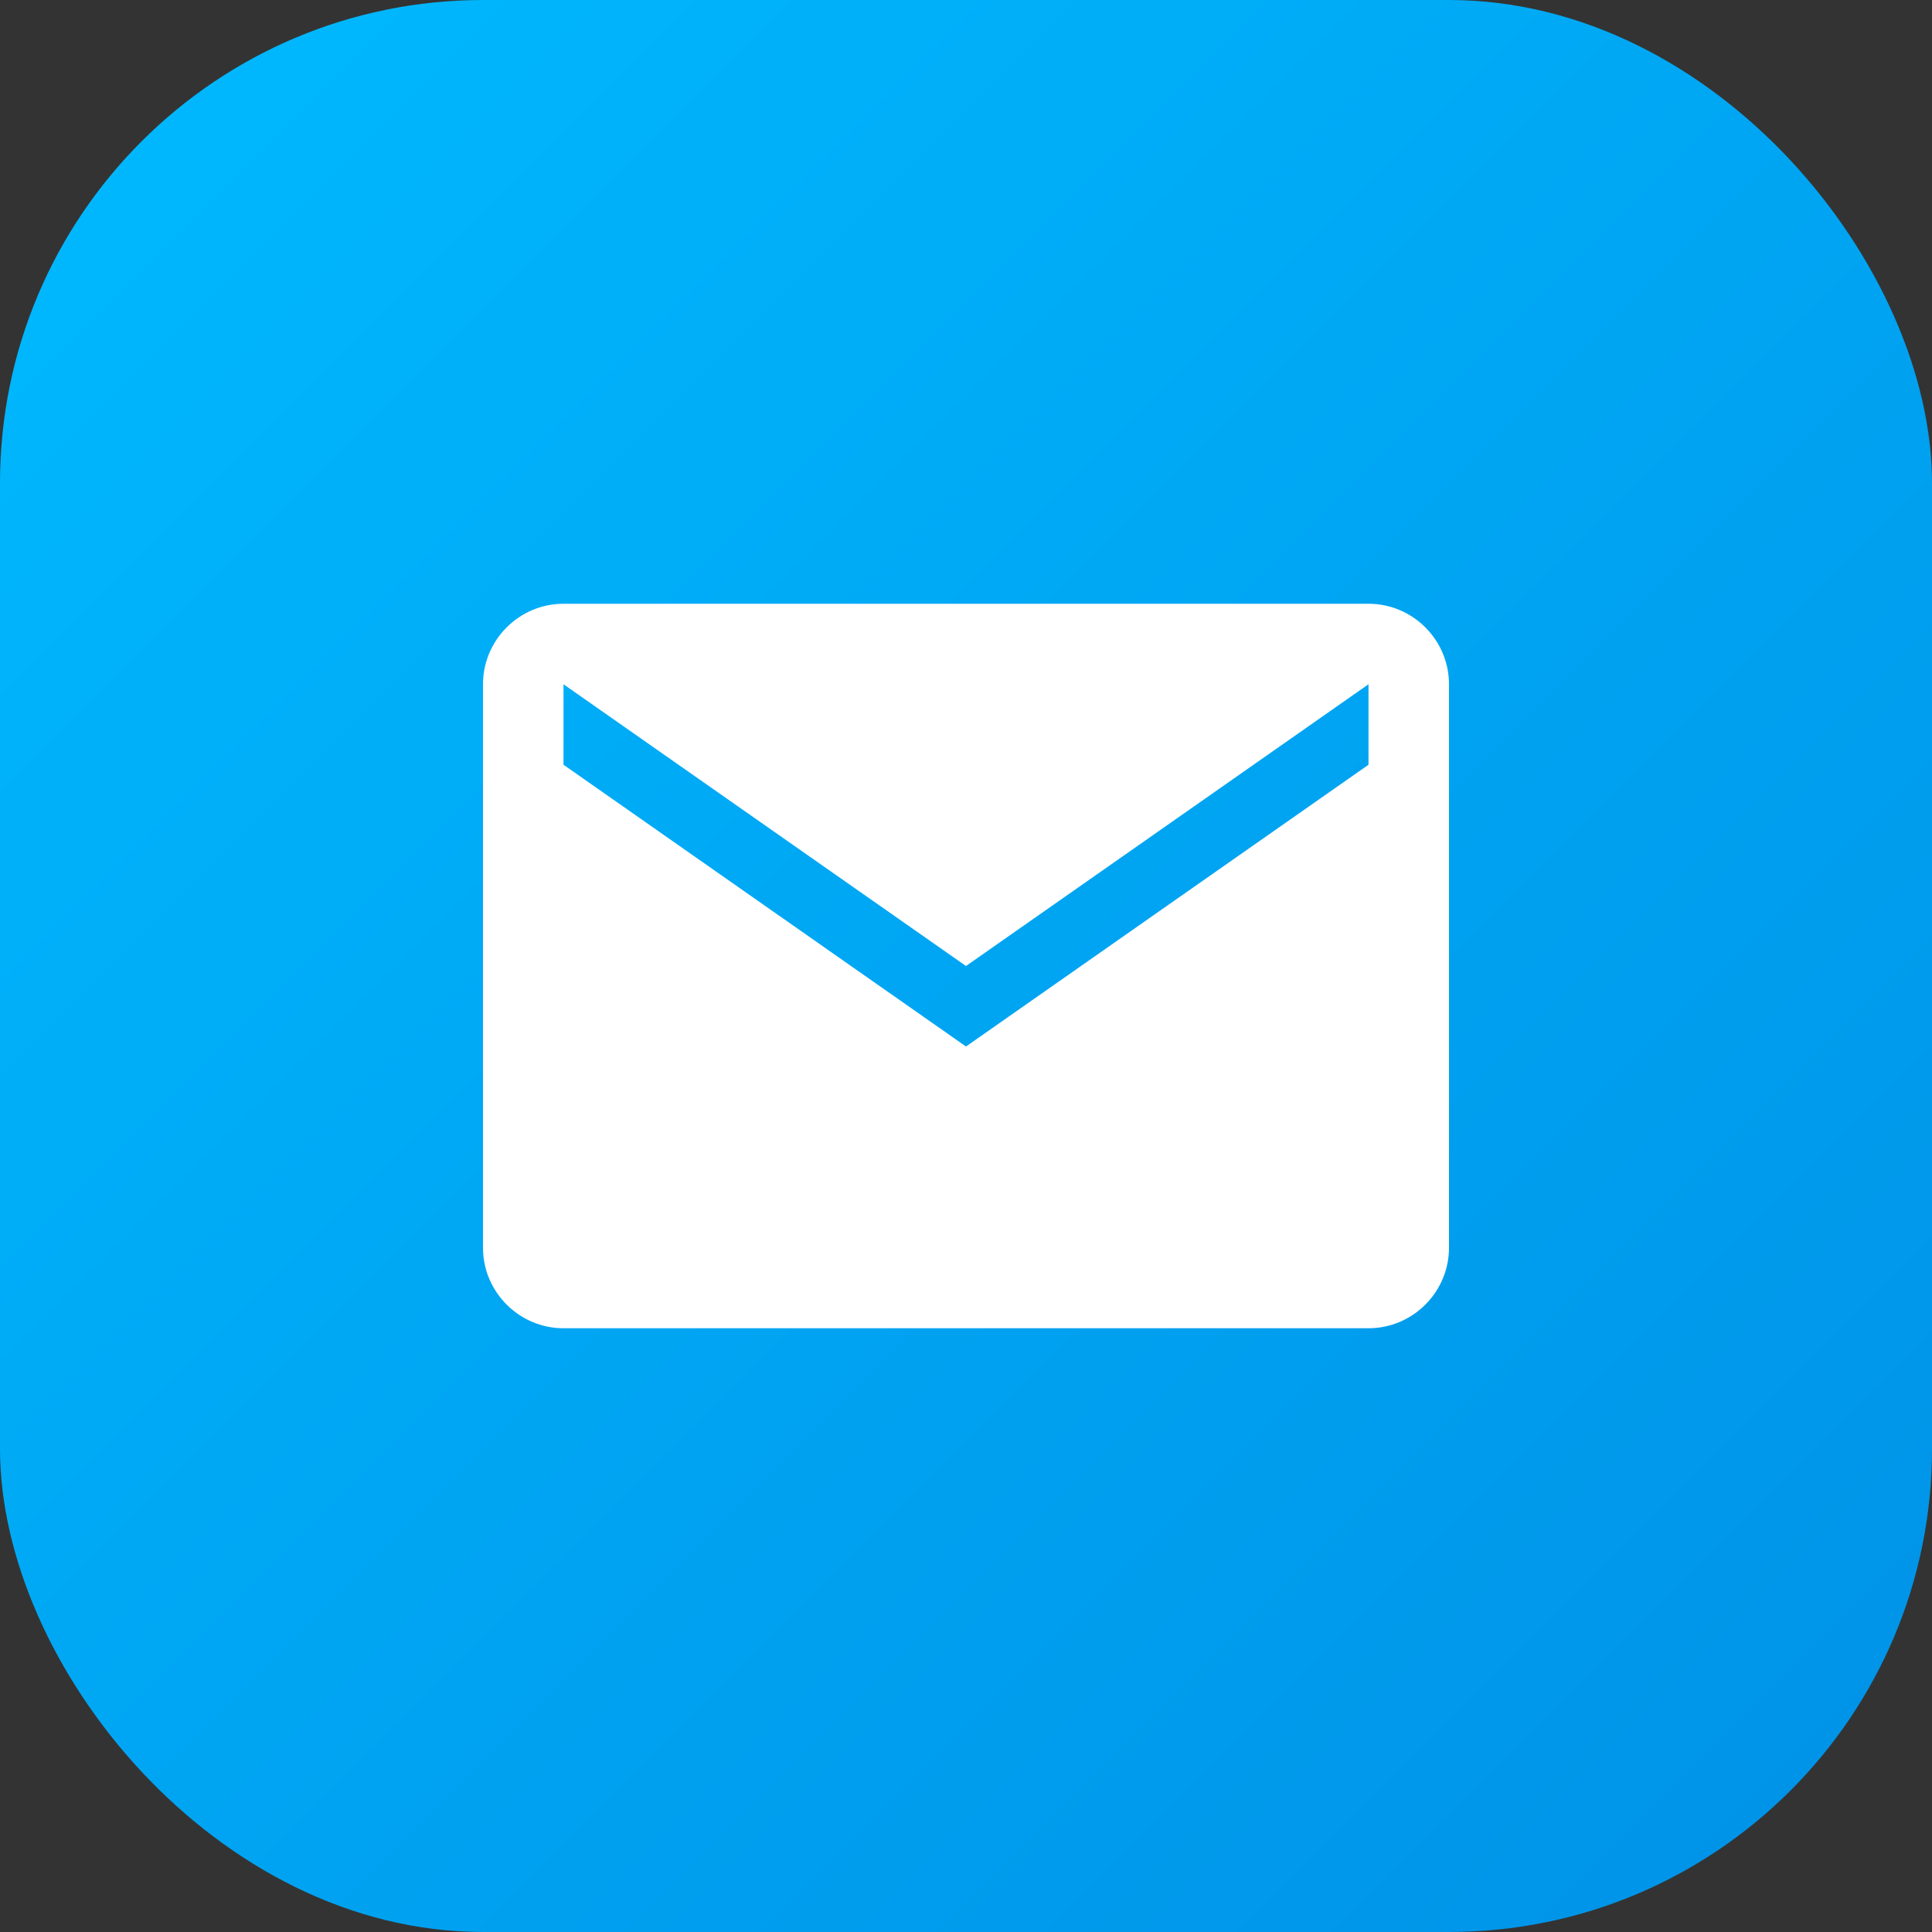
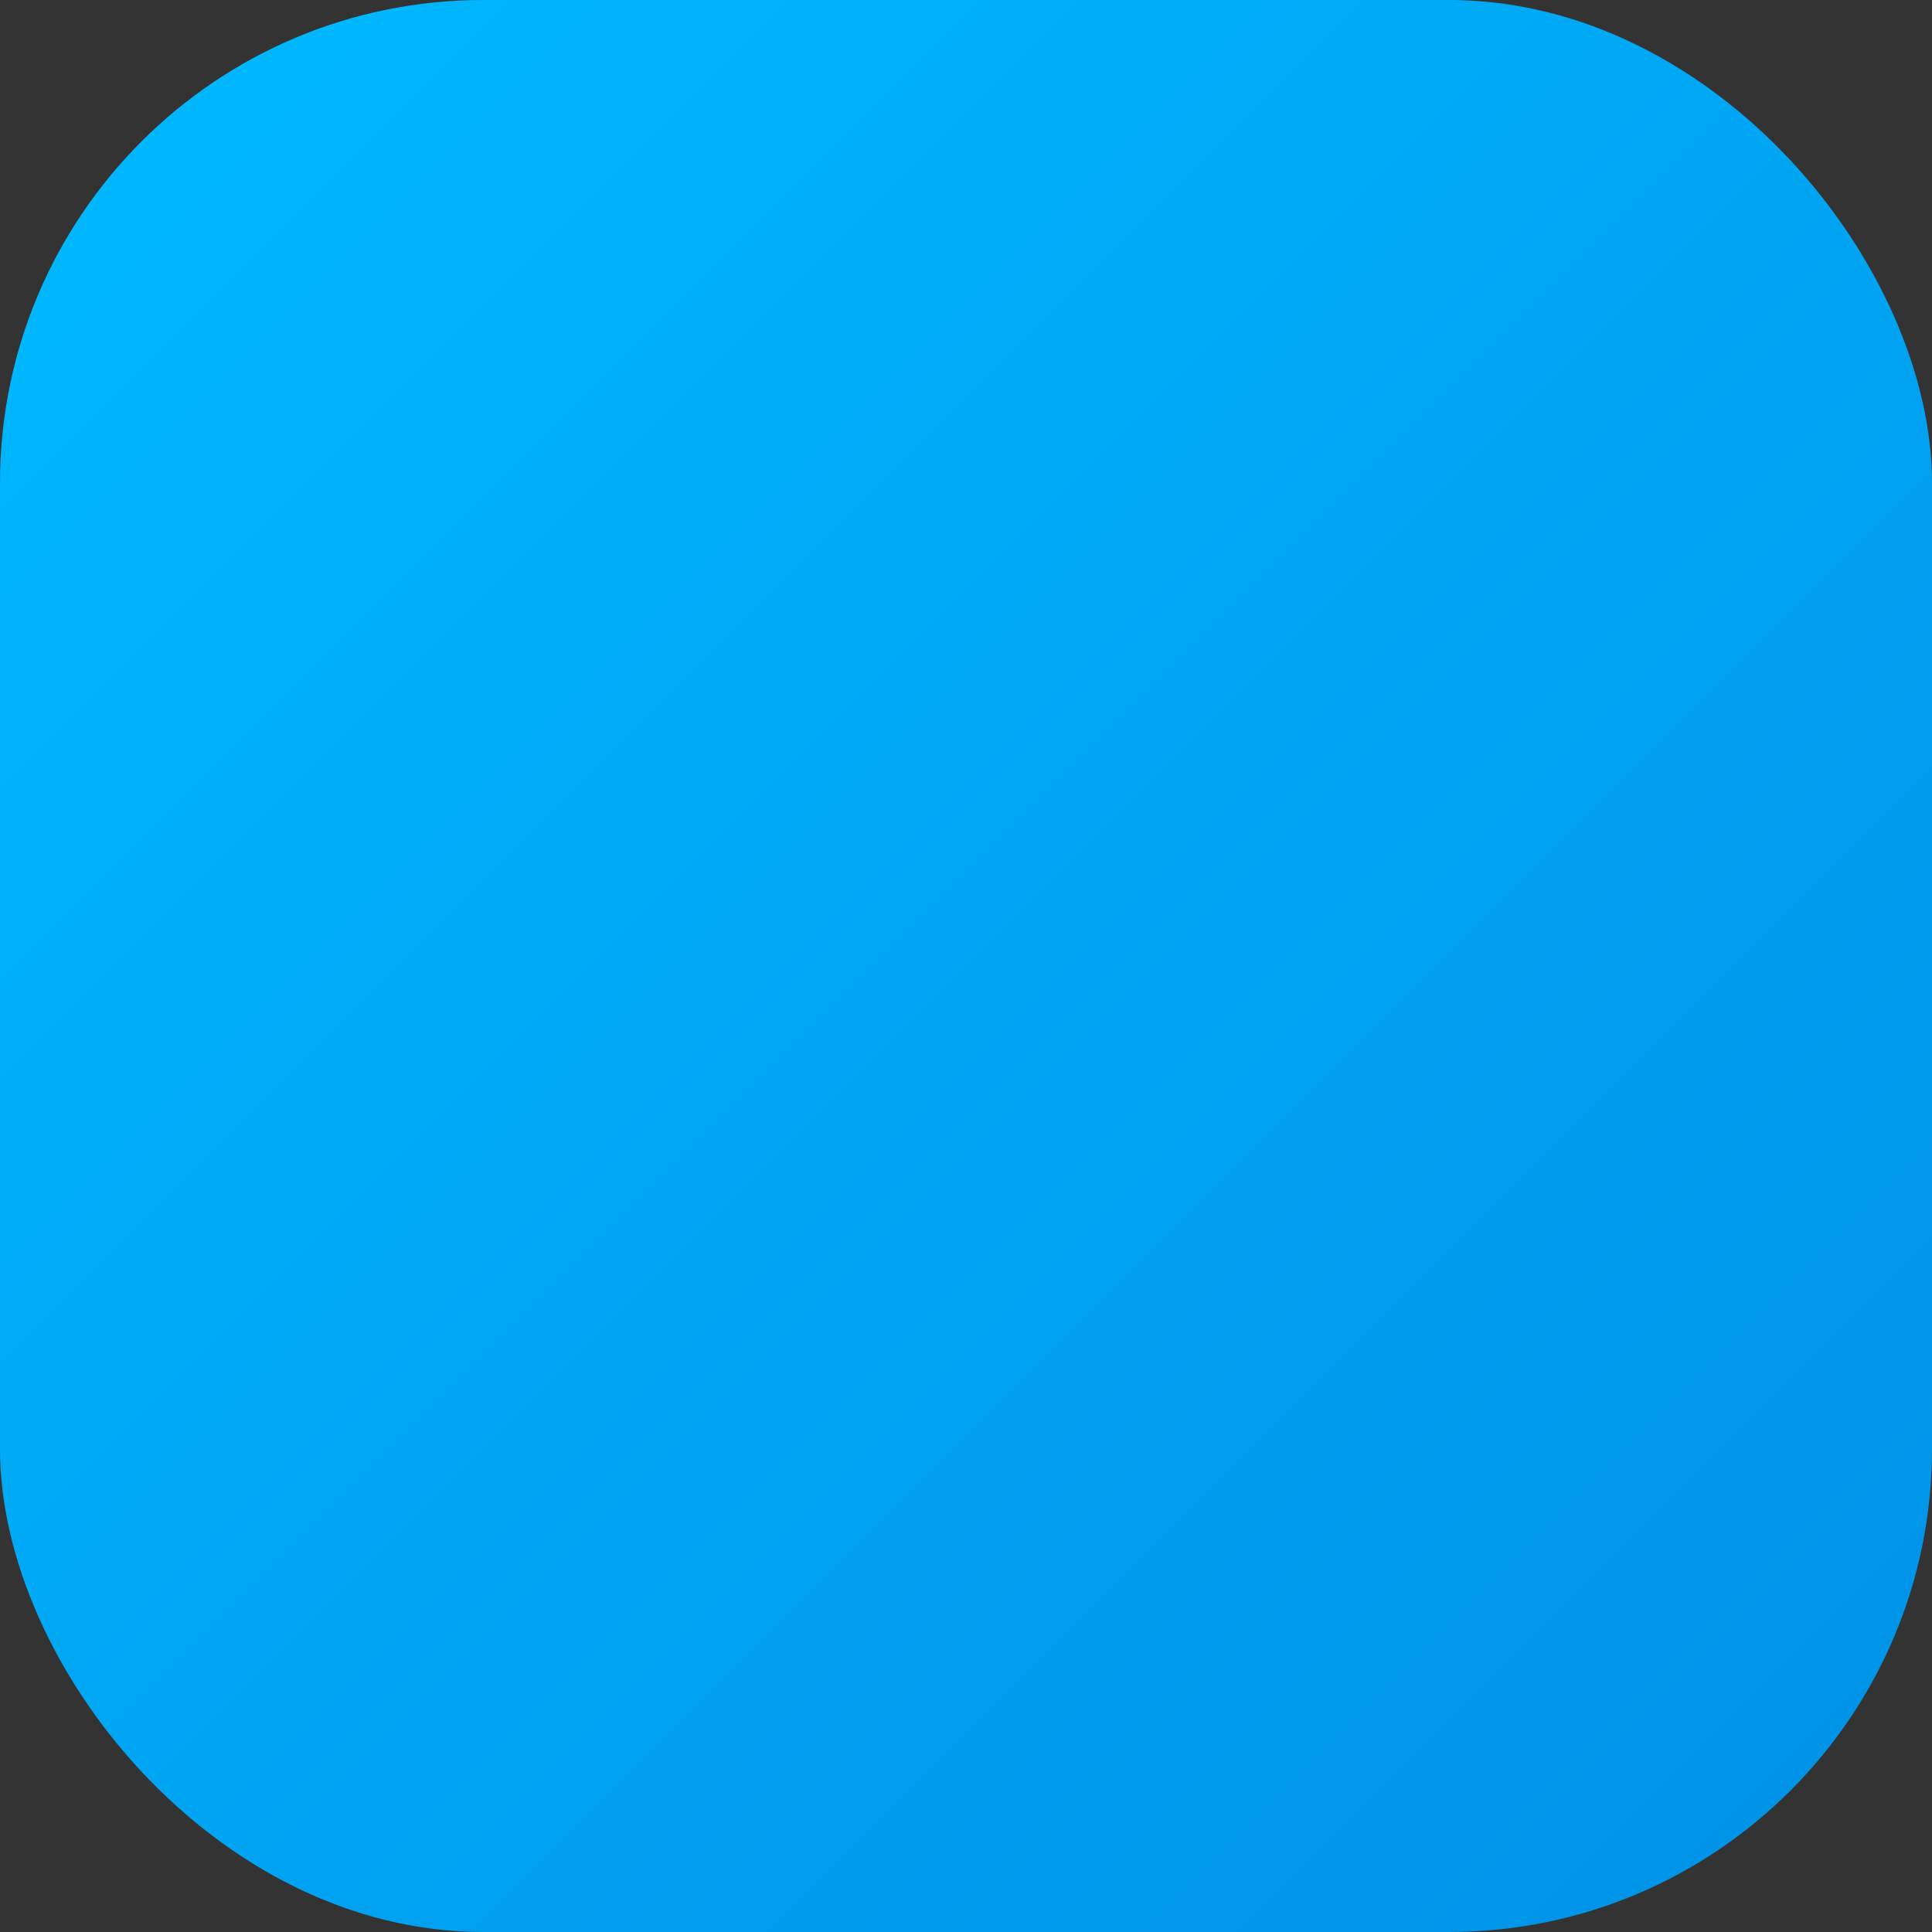
<svg xmlns="http://www.w3.org/2000/svg" width="48" height="48" viewBox="0 0 48 48" fill="none">
  <rect x="0" y="0" width="48" height="48" fill="#333333" stroke="none" />
  <defs>
    <linearGradient id="gr-gradient" x1="0%" y1="0%" x2="100%" y2="100%">
      <stop offset="0%" style="stop-color:#00BAFF" />
      <stop offset="100%" style="stop-color:#0091E6" />
    </linearGradient>
  </defs>
  <rect width="48" height="48" rx="12" fill="url(#gr-gradient)" />
-   <path d="M34 19L24 26L14 19V17L24 24L34 17V19ZM34 15H14C12.9 15 12 15.9 12 17V31C12 32.1 12.9 33 14 33H34C35.1 33 36 32.1 36 31V17C36 15.9 35.1 15 34 15Z" fill="white" />
</svg>